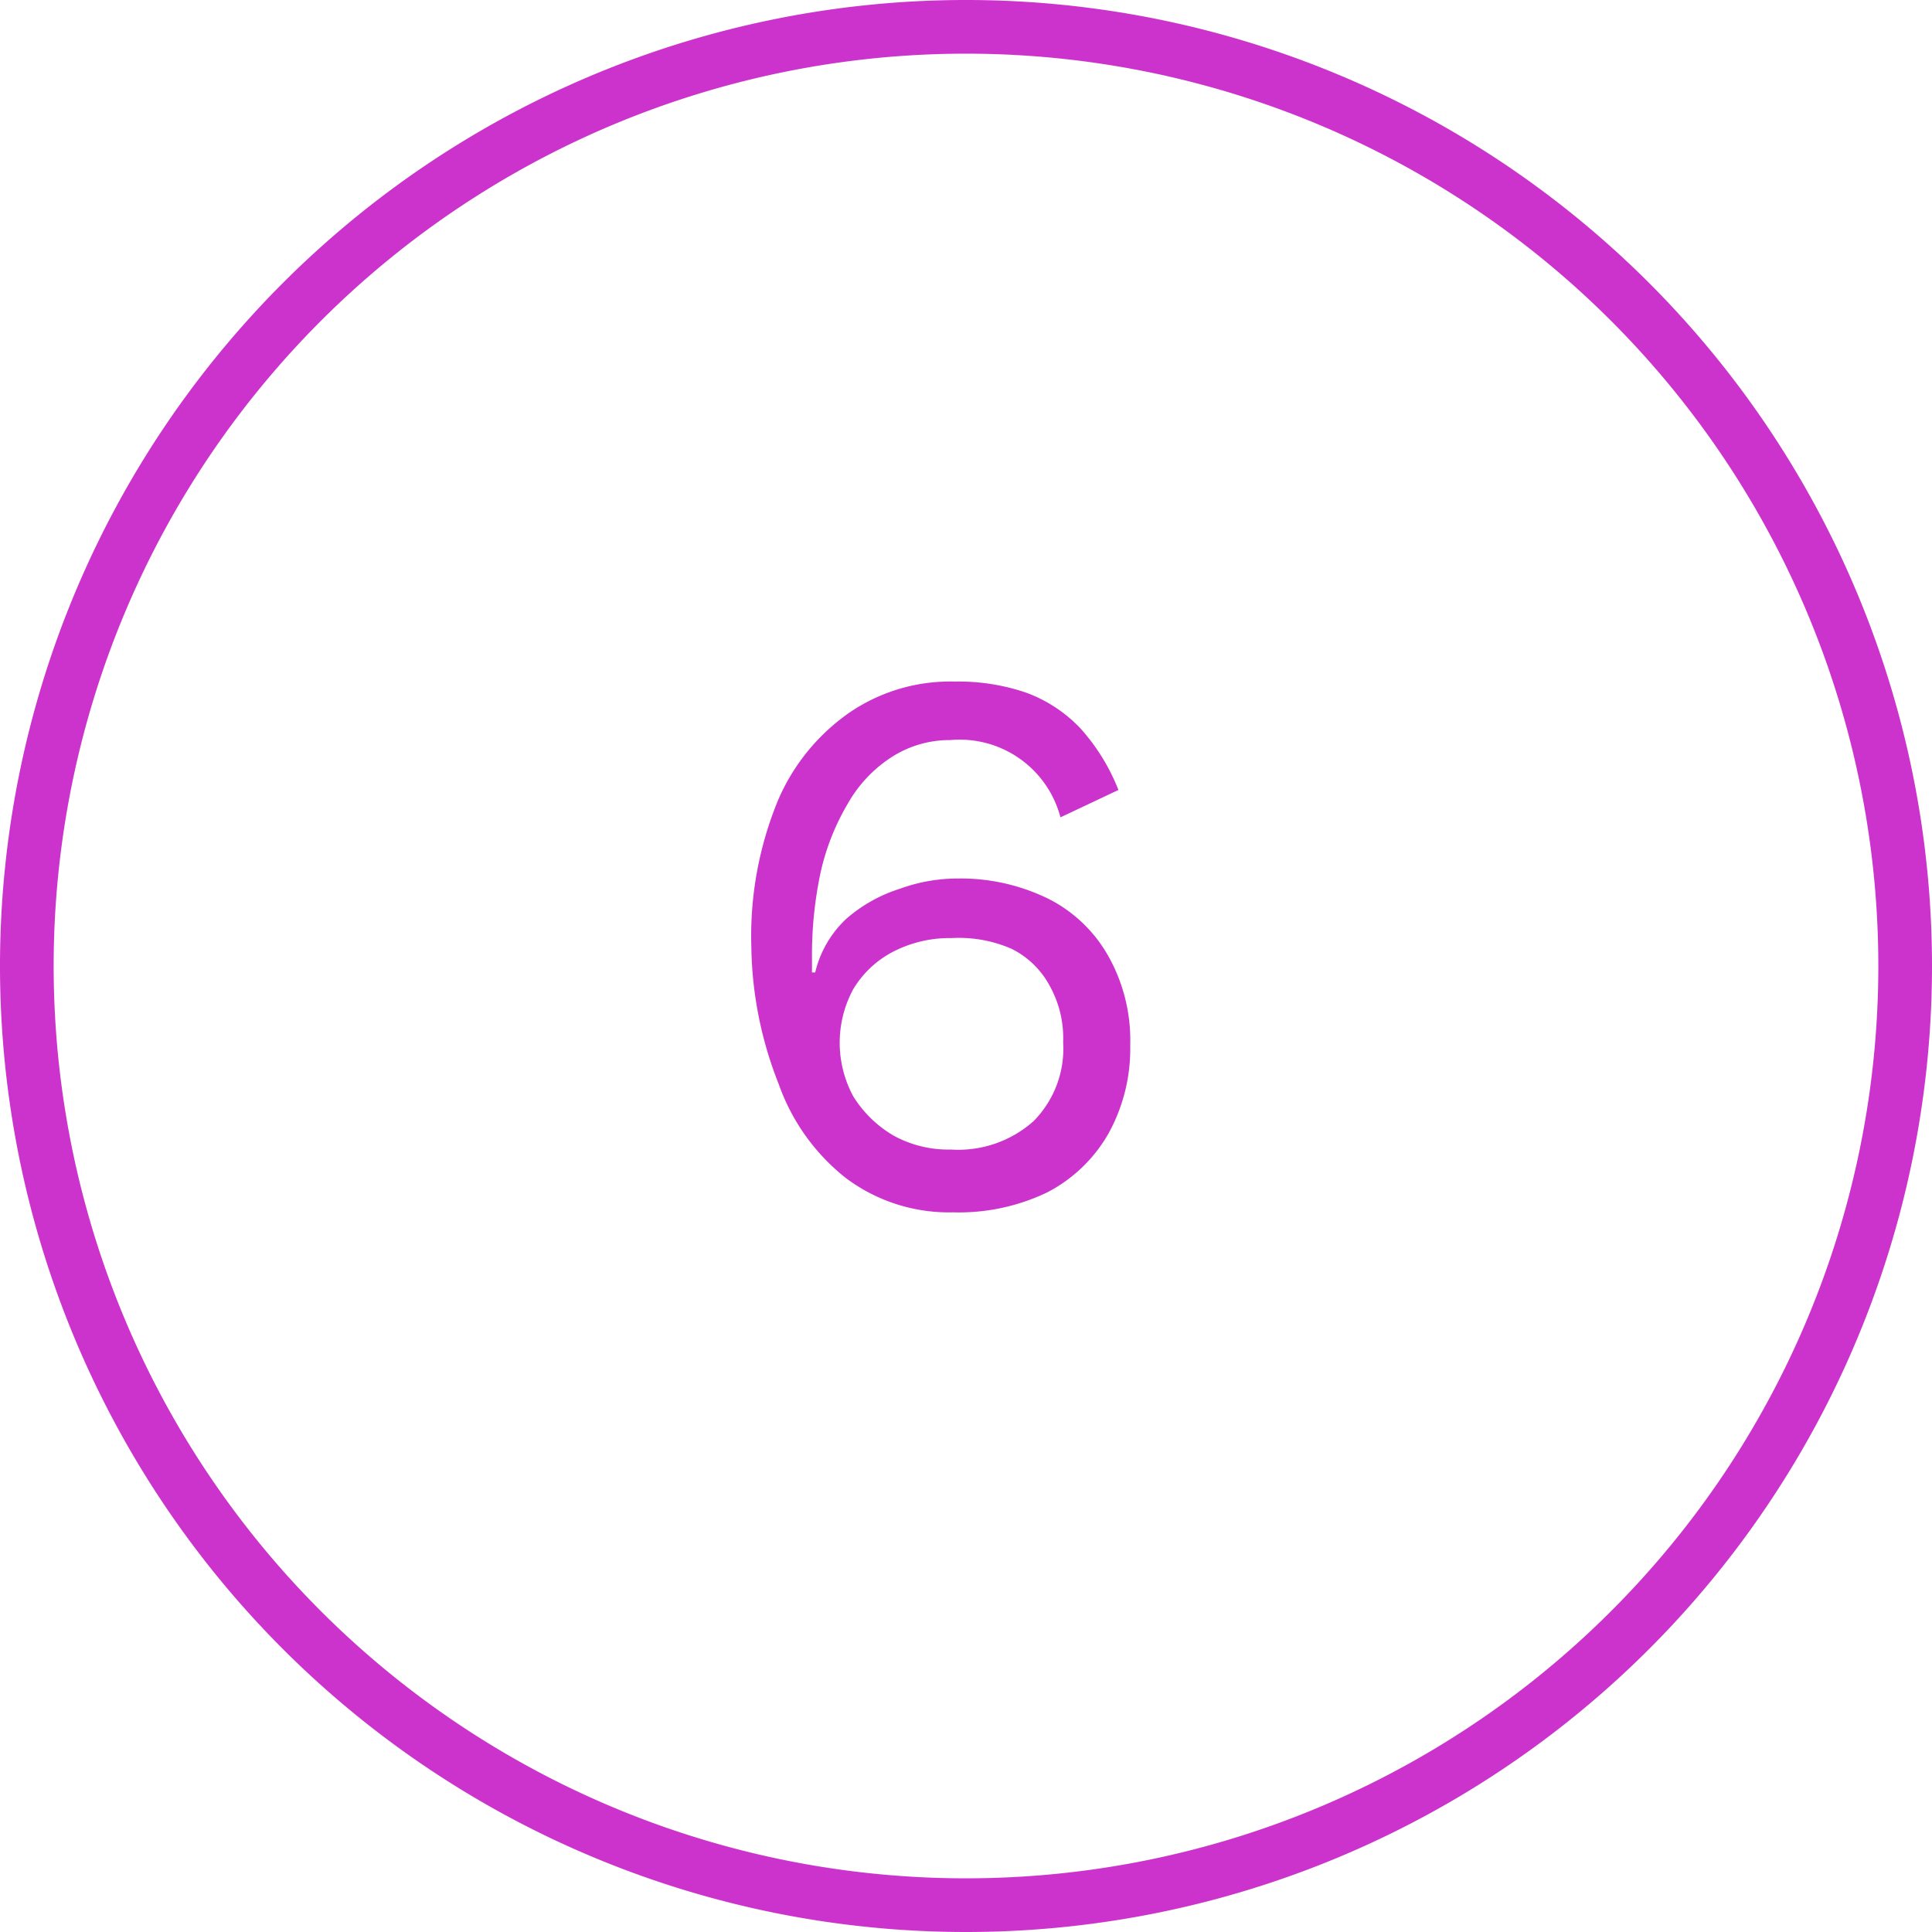
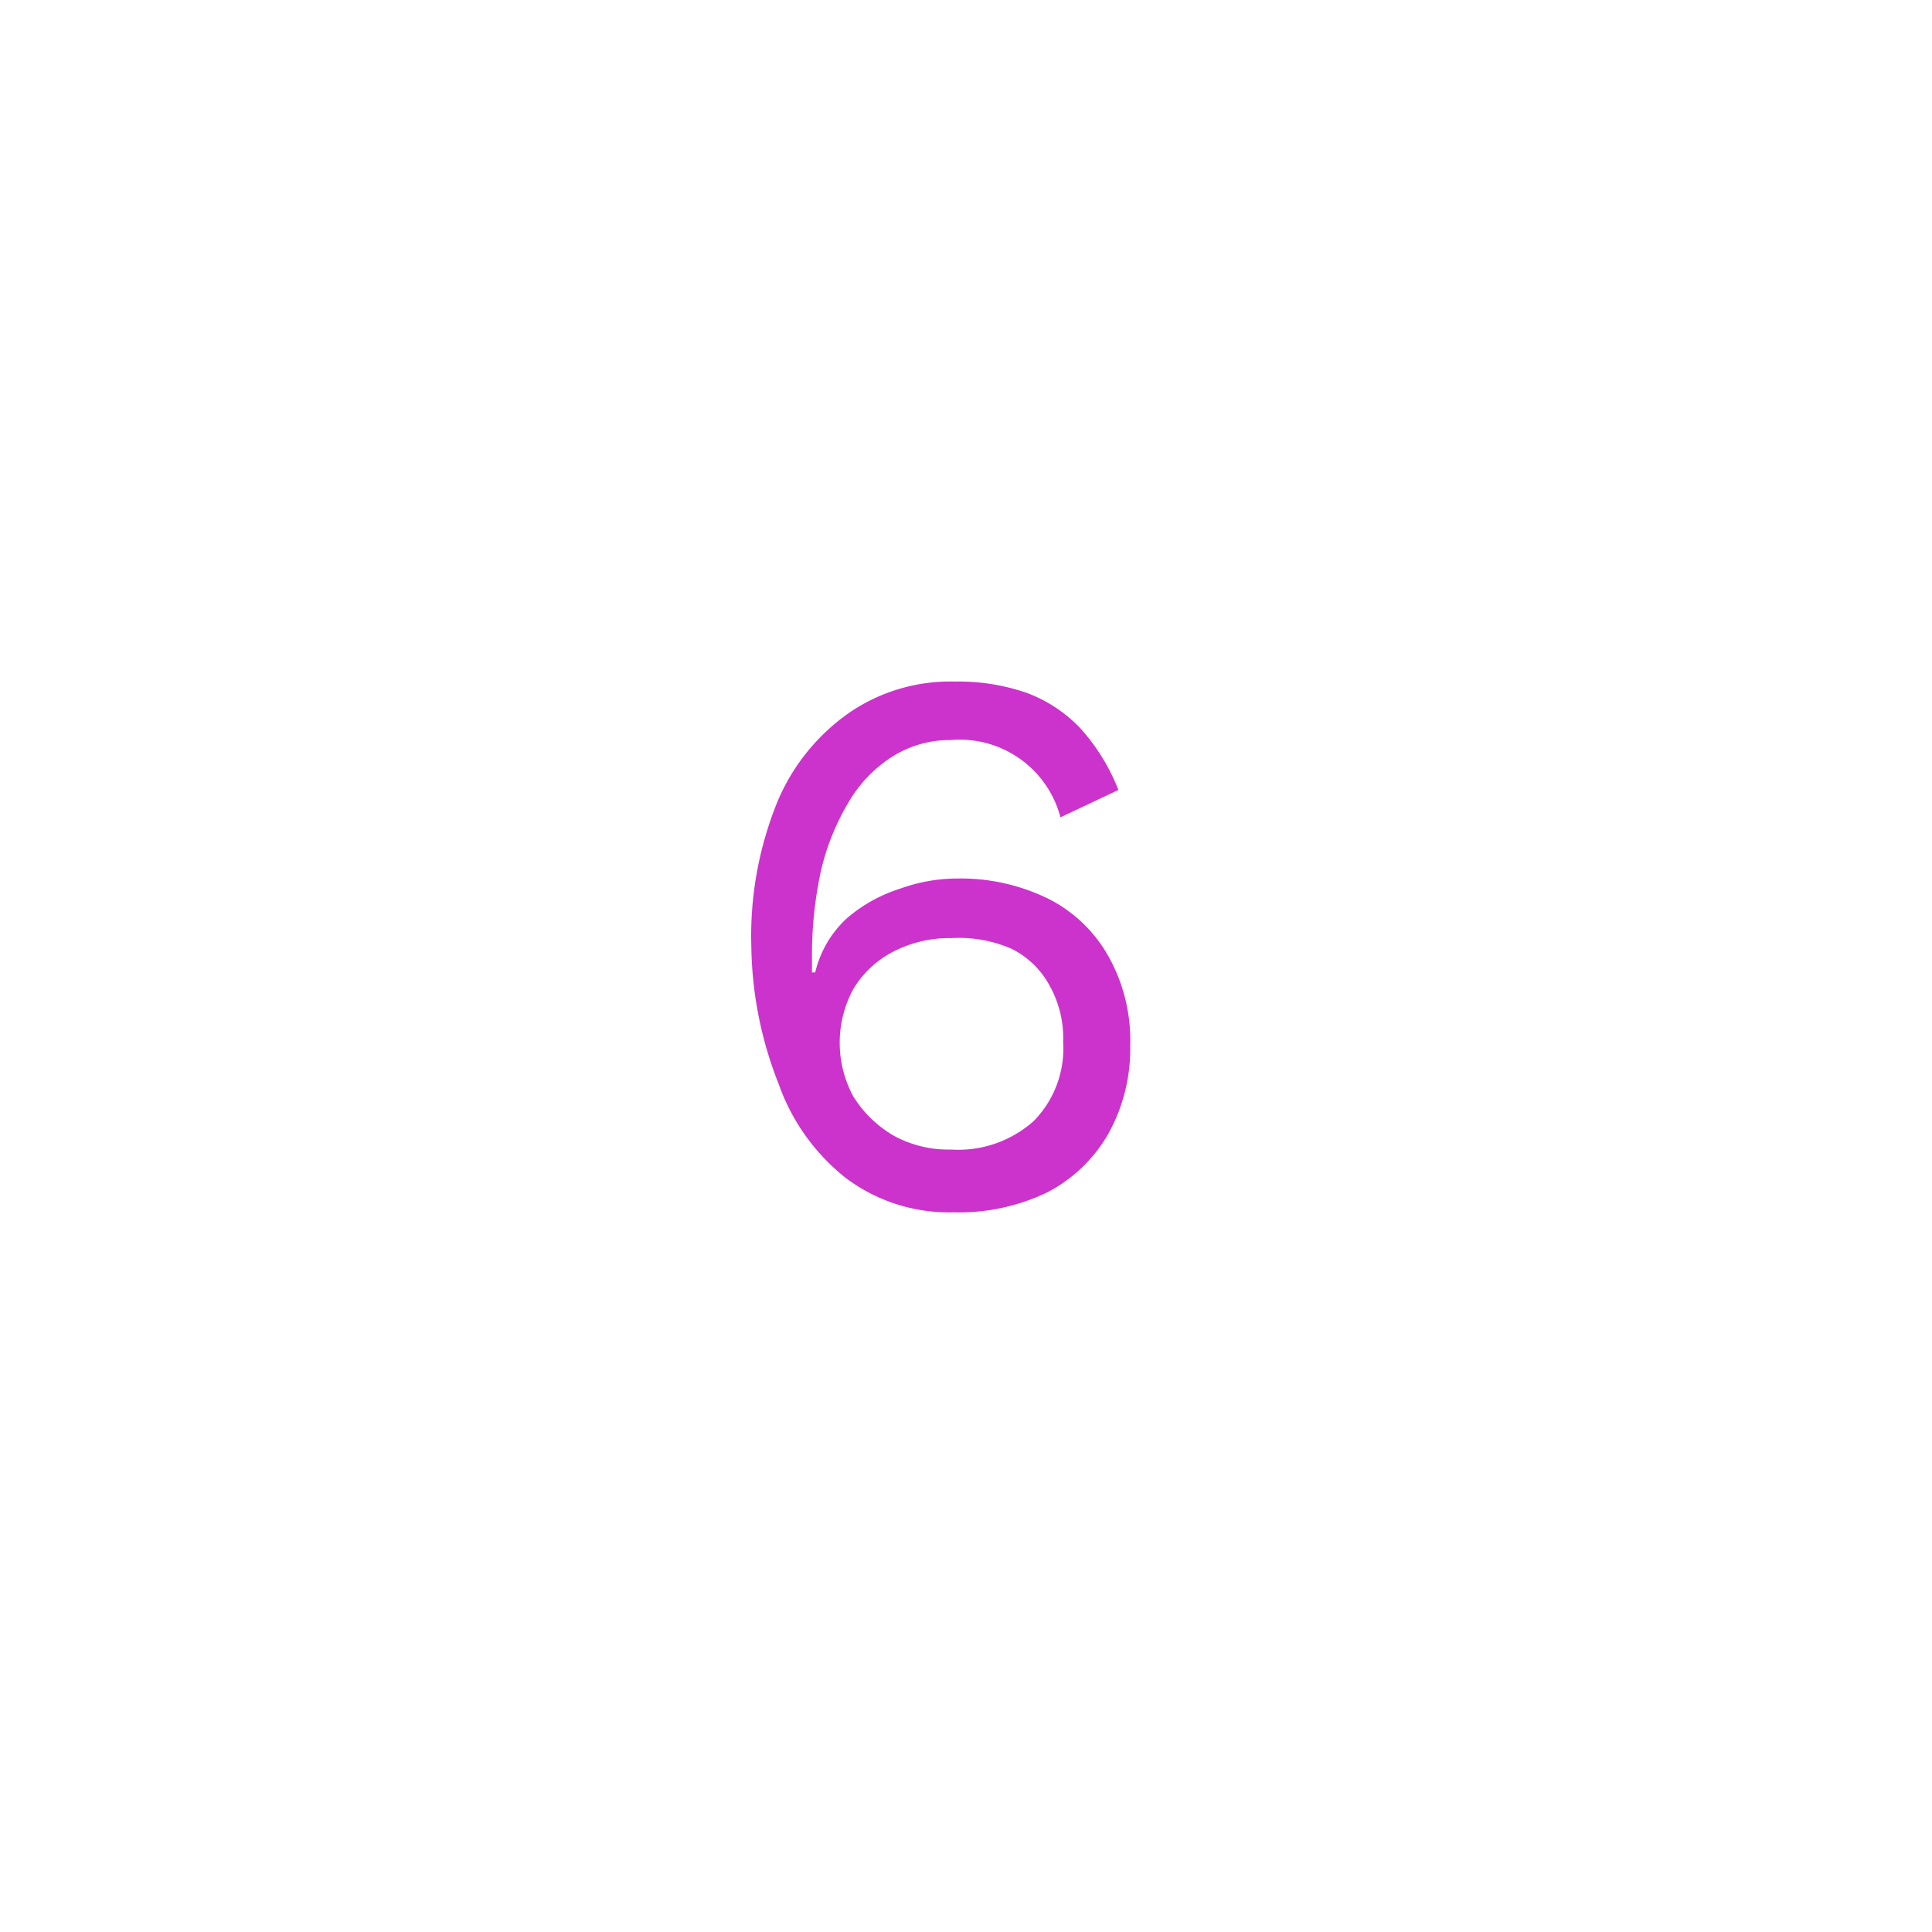
<svg xmlns="http://www.w3.org/2000/svg" id="Layer_1" data-name="Layer 1" viewBox="0 0 36 36">
  <defs>
    <style>.cls-1{fill:#c3c;}</style>
  </defs>
  <g id="Case-Study---Debenhams">
    <g id="Desktop-HD">
      <g id="Icon-5">
        <g id="Oval-Copy-5">
-           <path class="cls-1" d="M18,36A18,18,0,1,1,36,18,18,18,0,0,1,18,36ZM18,1A17,17,0,1,0,35,18,17,17,0,0,0,18,1Z" />
-         </g>
+           </g>
      </g>
    </g>
  </g>
  <path class="cls-1" d="M17.79,12.7a3.89,3.89,0,0,1,1.34.21,2.65,2.65,0,0,1,1,.66,3.76,3.76,0,0,1,.71,1.15l-1.08.51a1.94,1.94,0,0,0-2.05-1.44,2,2,0,0,0-1.1.32,2.49,2.49,0,0,0-.81.86,4.4,4.4,0,0,0-.51,1.29,7.42,7.42,0,0,0-.16,1.6v.26h.06a2,2,0,0,1,.58-1,2.81,2.81,0,0,1,1-.56,3.14,3.14,0,0,1,1.07-.19,3.7,3.7,0,0,1,1.7.38,2.65,2.65,0,0,1,1.12,1.08,3.2,3.2,0,0,1,.4,1.65,3.26,3.26,0,0,1-.41,1.65,2.79,2.79,0,0,1-1.14,1.09,3.8,3.8,0,0,1-1.75.37,3.2,3.2,0,0,1-2-.64,3.87,3.87,0,0,1-1.25-1.75A7.18,7.18,0,0,1,14,17.64a6.63,6.63,0,0,1,.49-2.71,3.82,3.82,0,0,1,1.35-1.66A3.33,3.33,0,0,1,17.79,12.7Zm-.06,4.78a2.29,2.29,0,0,0-1.1.26,1.87,1.87,0,0,0-.73.69,2.1,2.1,0,0,0,0,2,2.18,2.18,0,0,0,.75.73,2.12,2.12,0,0,0,1.07.26,2.11,2.11,0,0,0,1.54-.53,1.92,1.92,0,0,0,.55-1.47,2,2,0,0,0-.25-1.05,1.63,1.63,0,0,0-.71-.69A2.45,2.45,0,0,0,17.73,17.48Z" />
</svg>